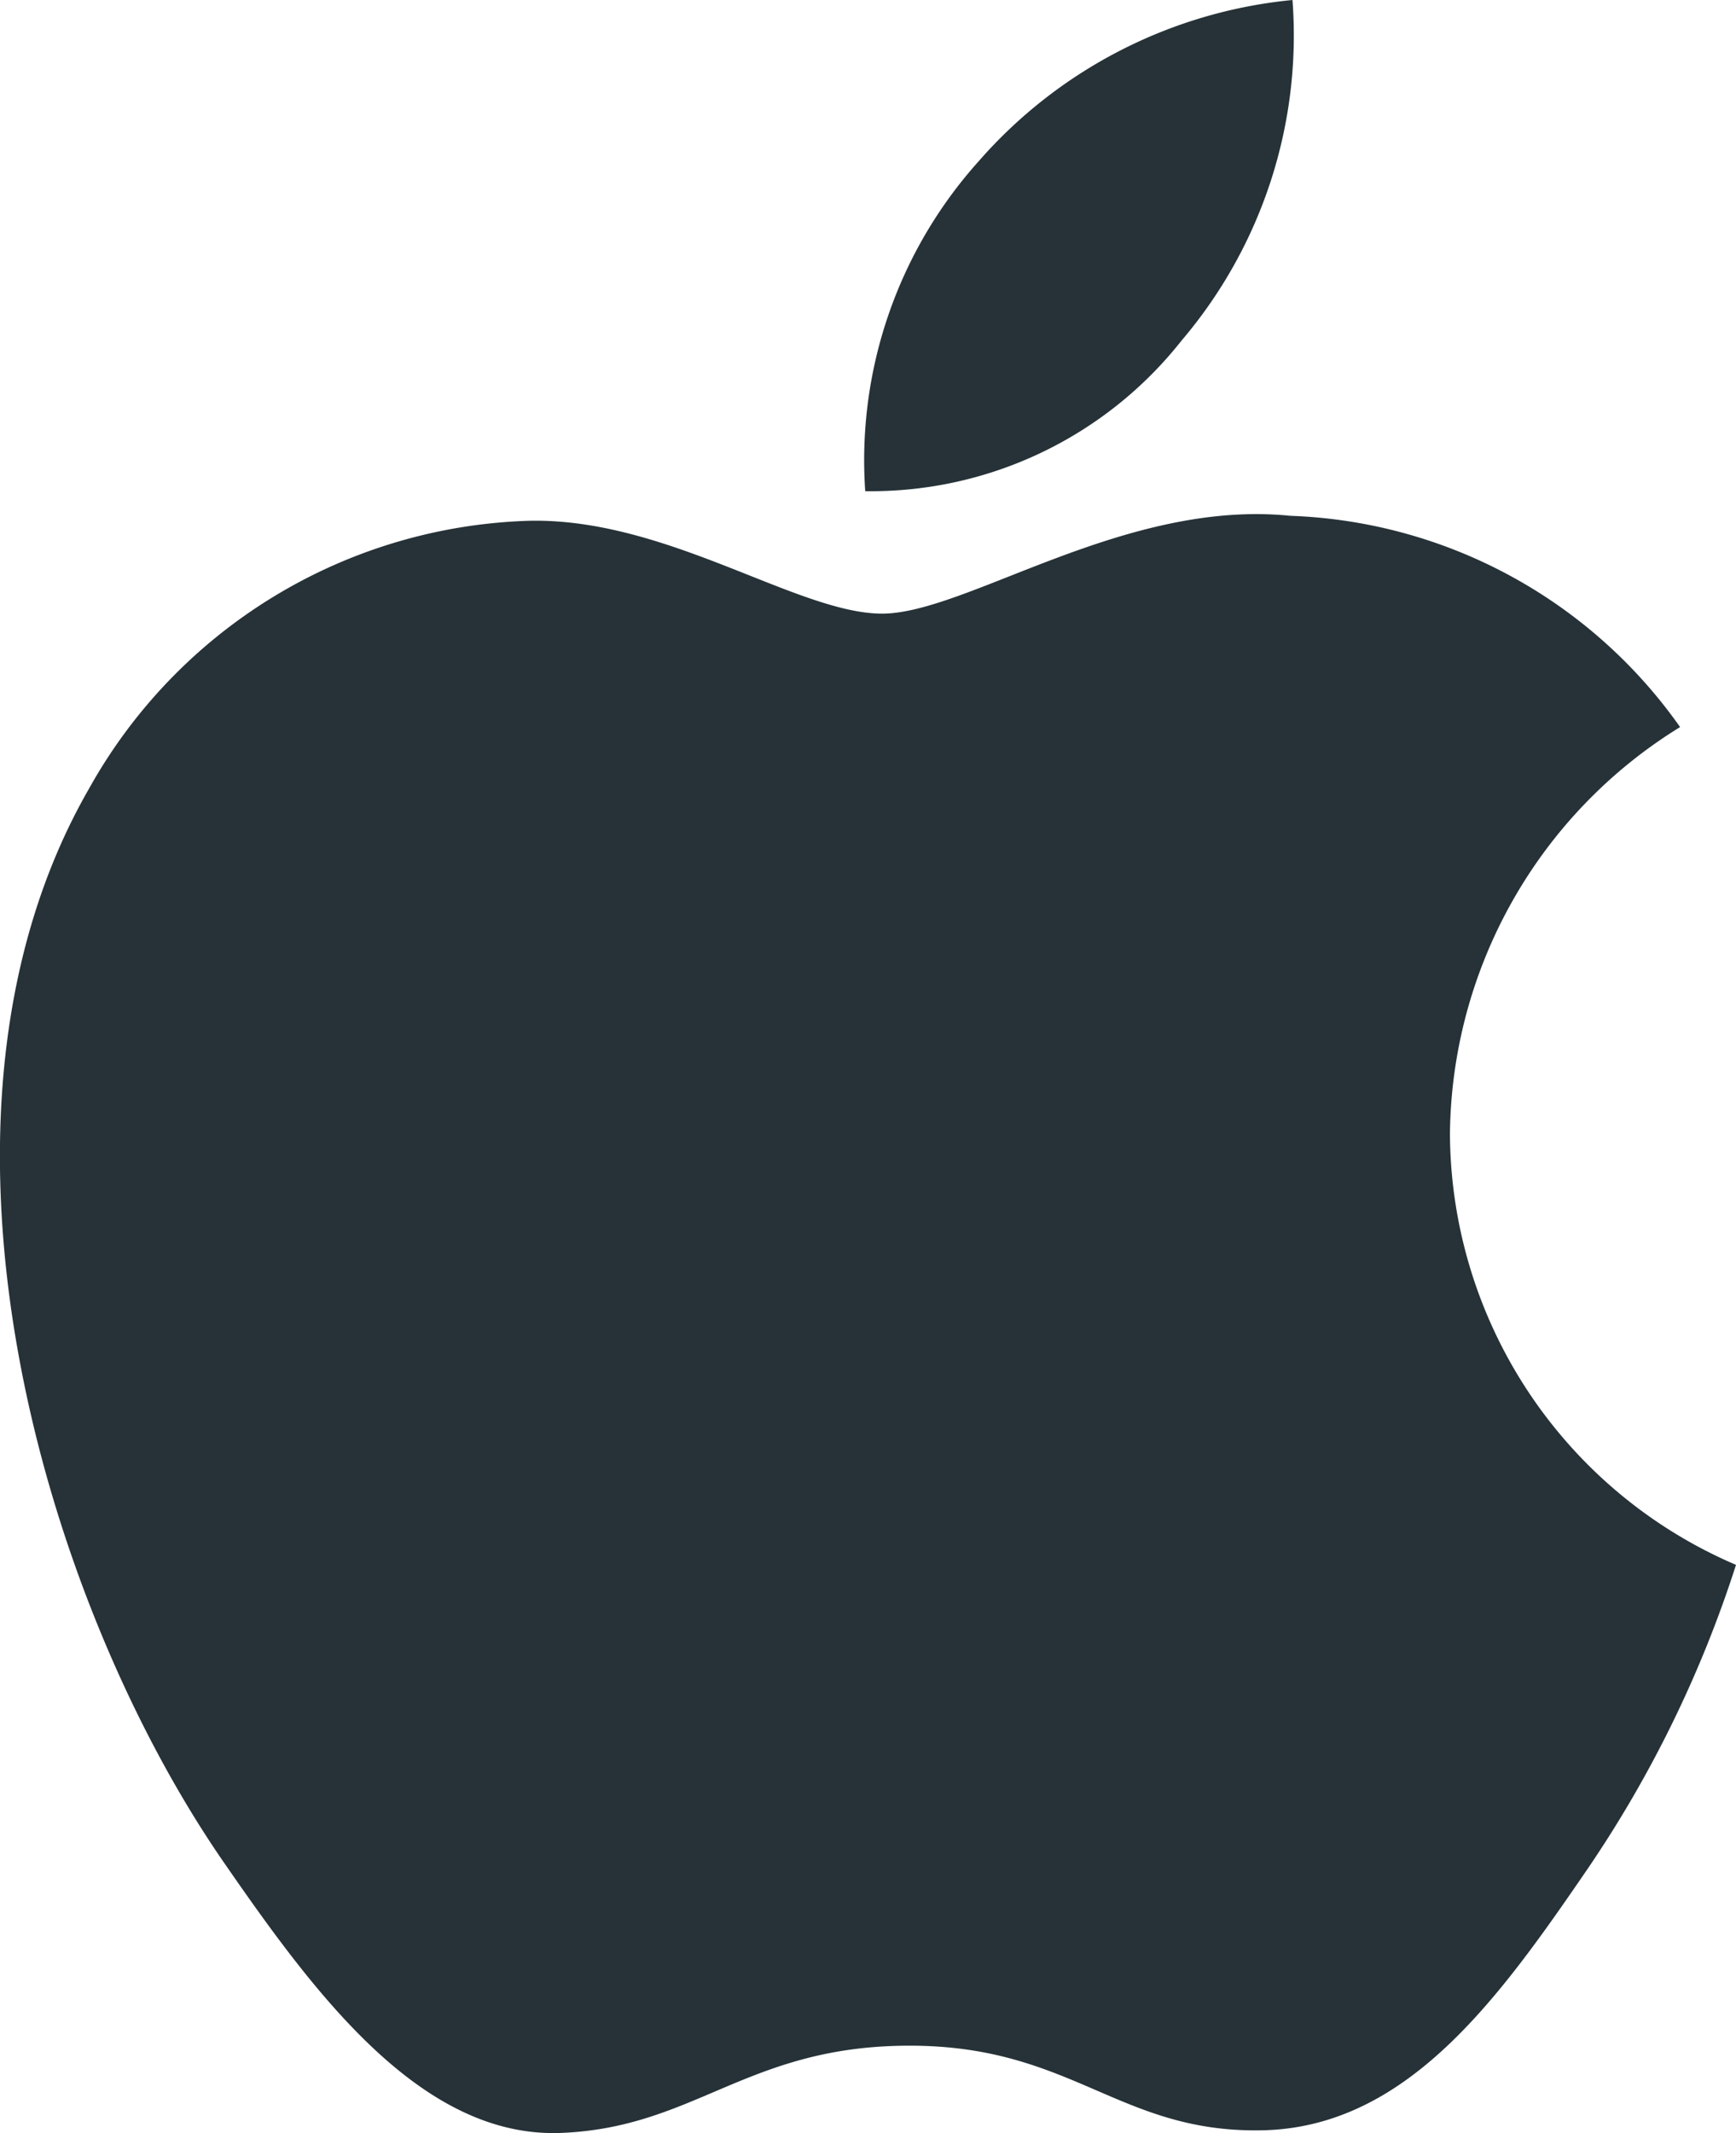
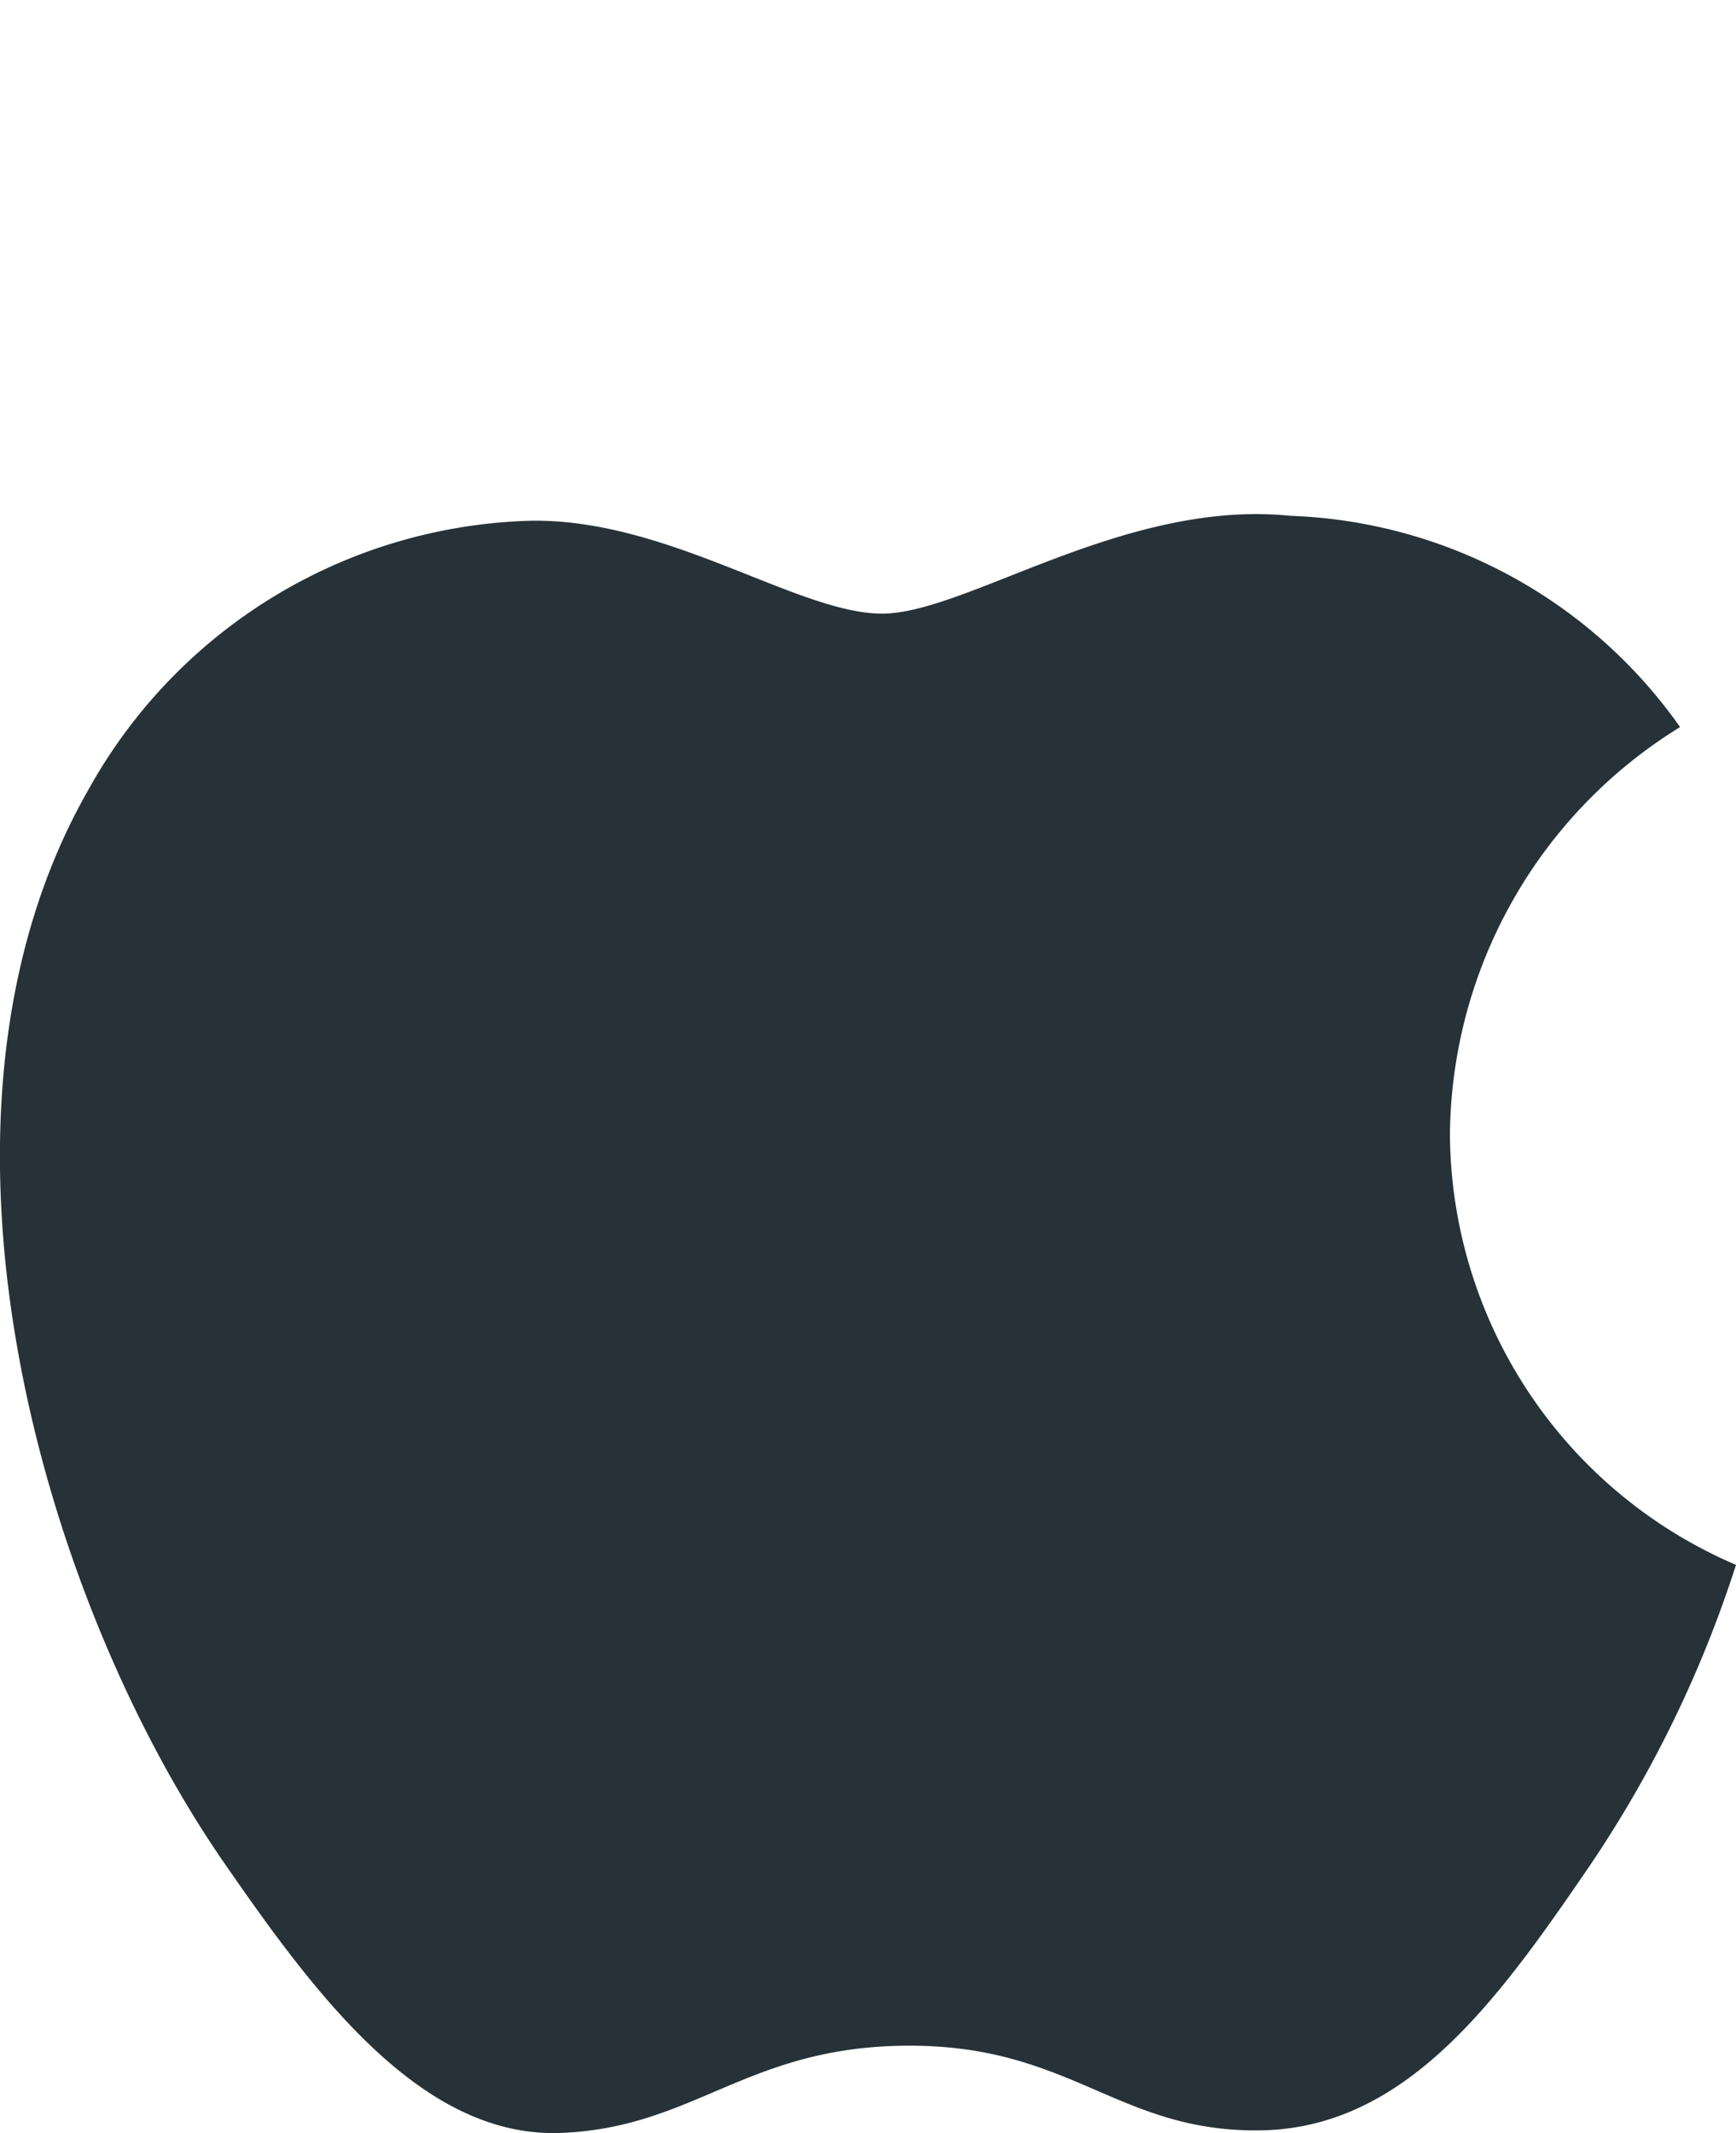
<svg xmlns="http://www.w3.org/2000/svg" width="17.915" height="22" viewBox="0 0 17.915 22">
  <g id="_104490_apple_icon" data-name="104490_apple_icon" transform="translate(-8.315 -4.374)">
    <path id="Path_2591" data-name="Path 2591" d="M23.278,22.62a4.984,4.984,0,0,1,2.375-4.191A5.14,5.14,0,0,0,21.63,16.25c-1.713-.174-3.343,1.009-4.212,1.009s-2.209-.983-3.63-.958A5.384,5.384,0,0,0,9.236,19.06c-1.94,3.366-.5,8.354,1.394,11.086.924,1.335,2.027,2.838,3.473,2.783,1.394-.055,1.92-.9,3.6-.9s2.158.9,3.632.873c1.5-.027,2.449-1.361,3.366-2.7A12.166,12.166,0,0,0,26.23,27.07,4.86,4.86,0,0,1,23.278,22.62Z" transform="translate(0 -6.556)" fill="#263238" />
-     <path id="Path_2592" data-name="Path 2592" d="M31.514,7.887a4.853,4.853,0,0,0,1.145-3.513A4.93,4.93,0,0,0,29.418,6.04a4.614,4.614,0,0,0-1.168,3.4A4.084,4.084,0,0,0,31.514,7.887Z" transform="translate(-11.006)" fill="#263238" />
  </g>
</svg>